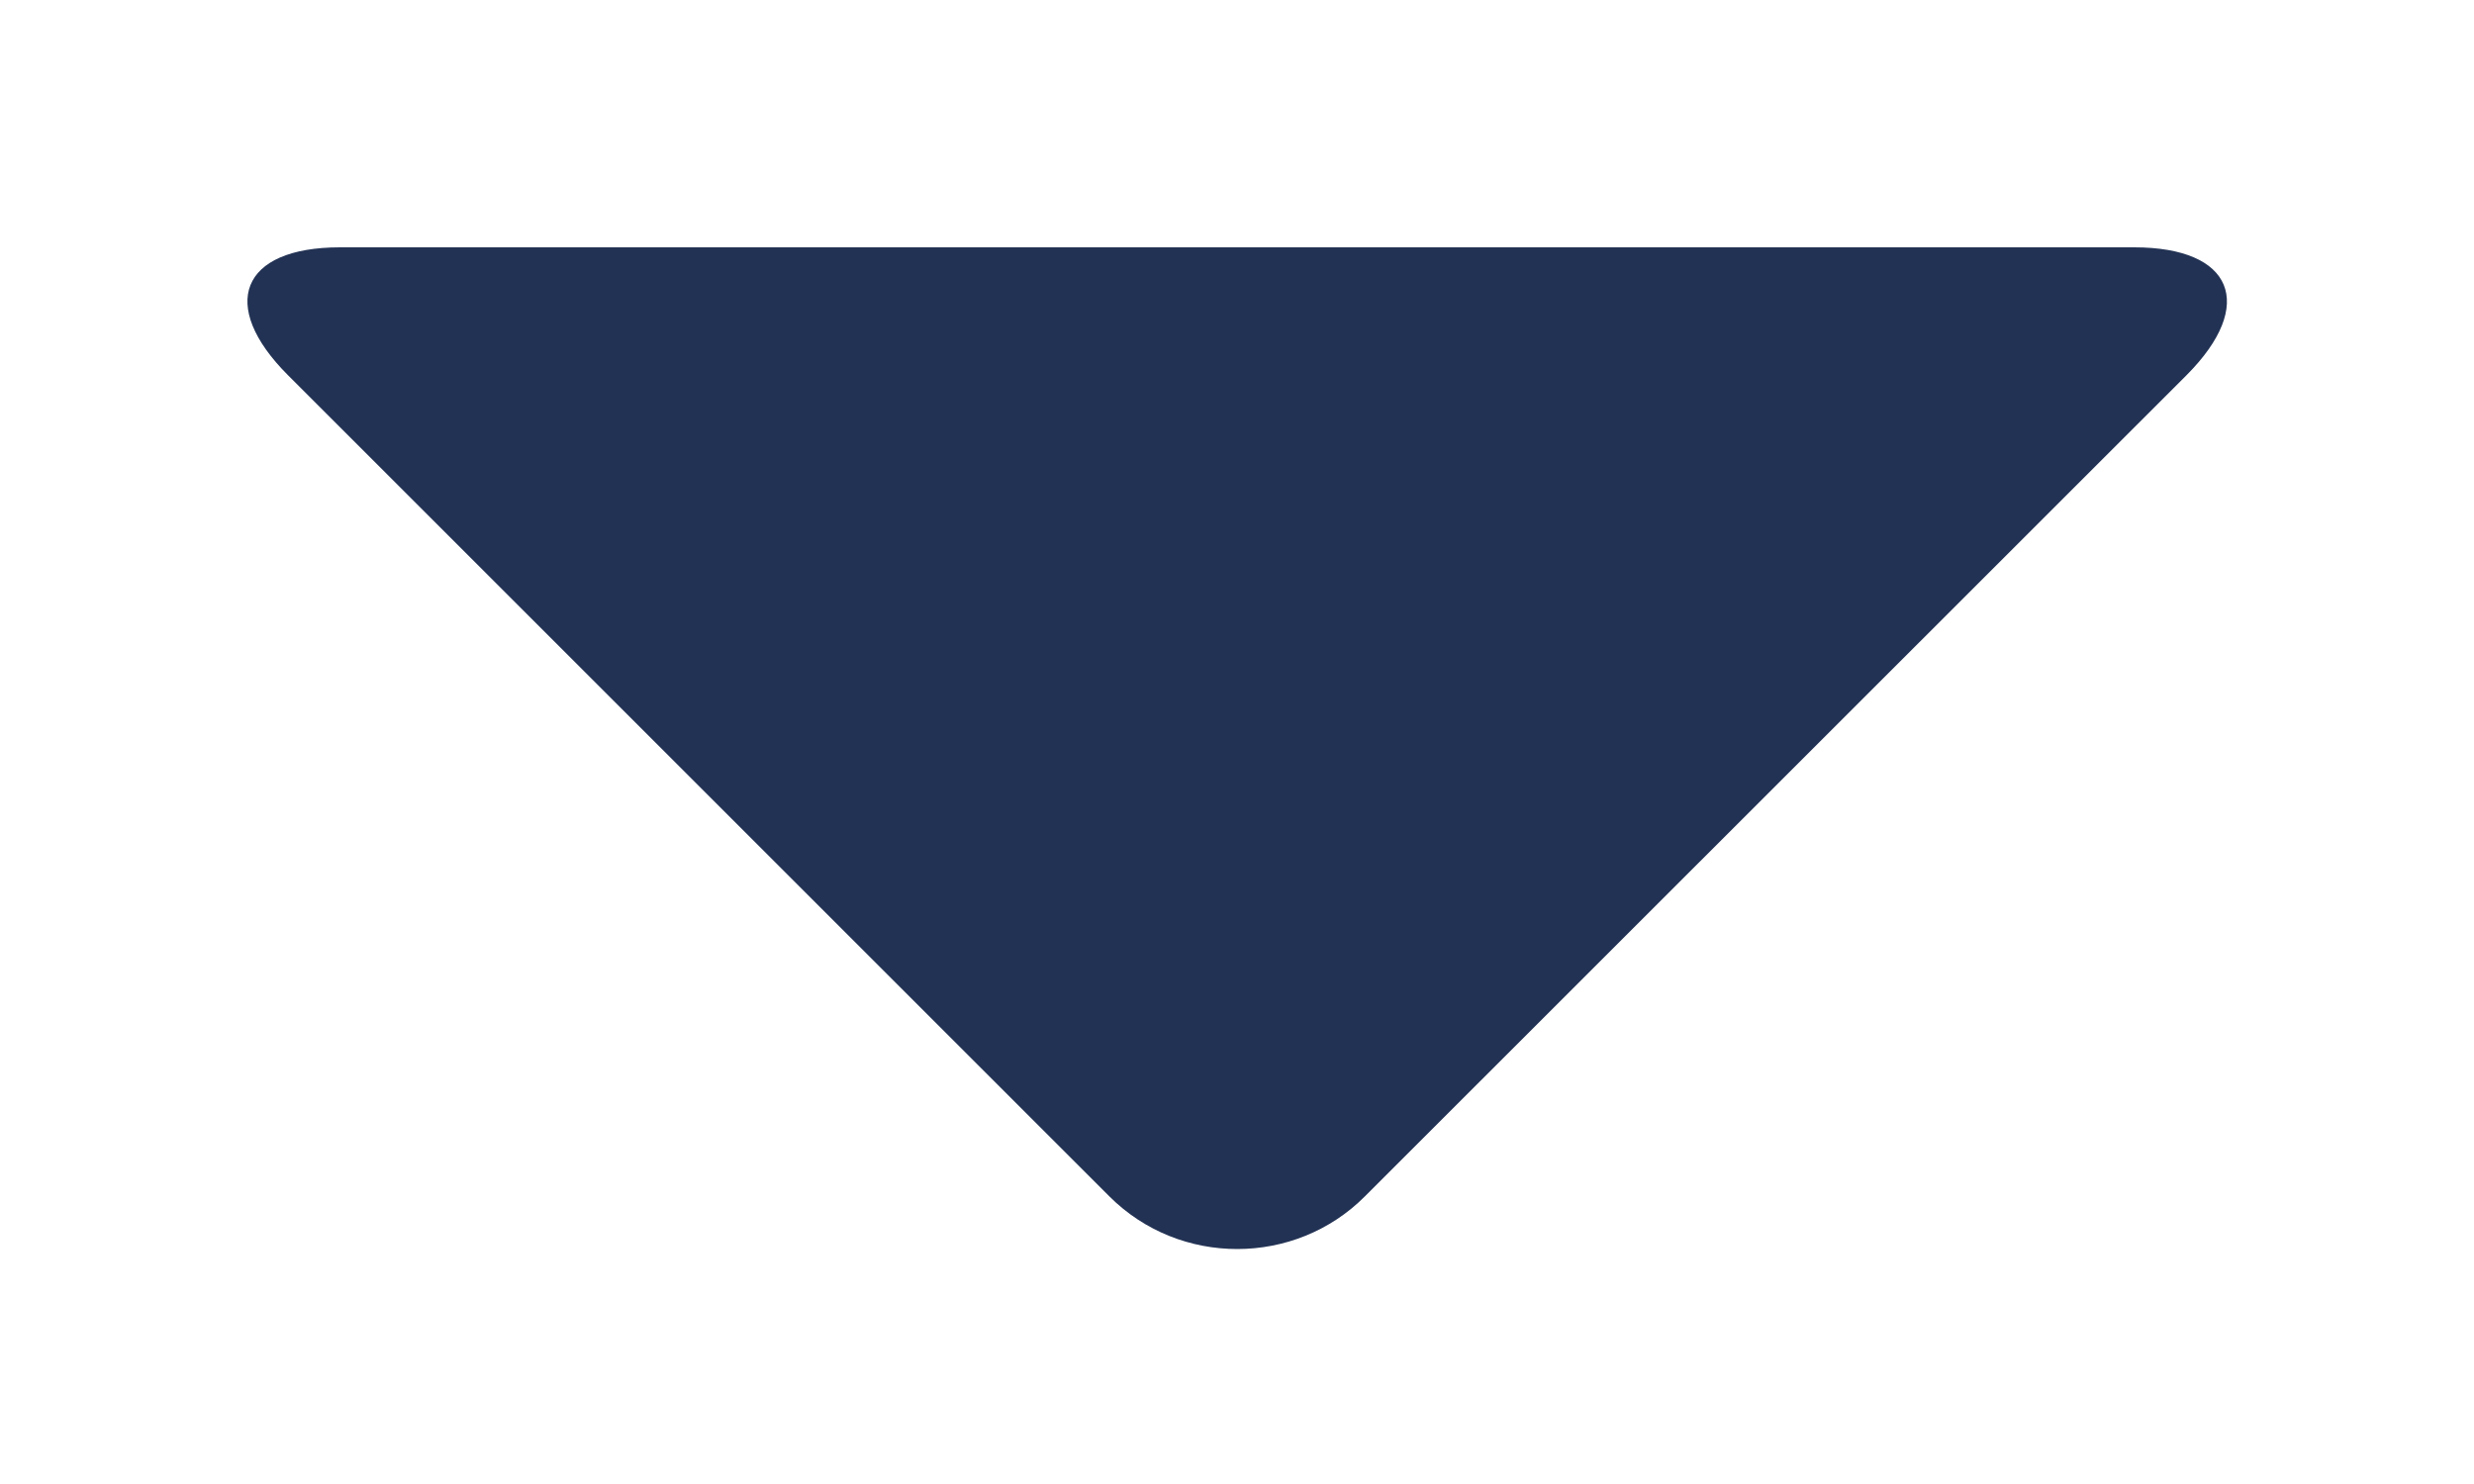
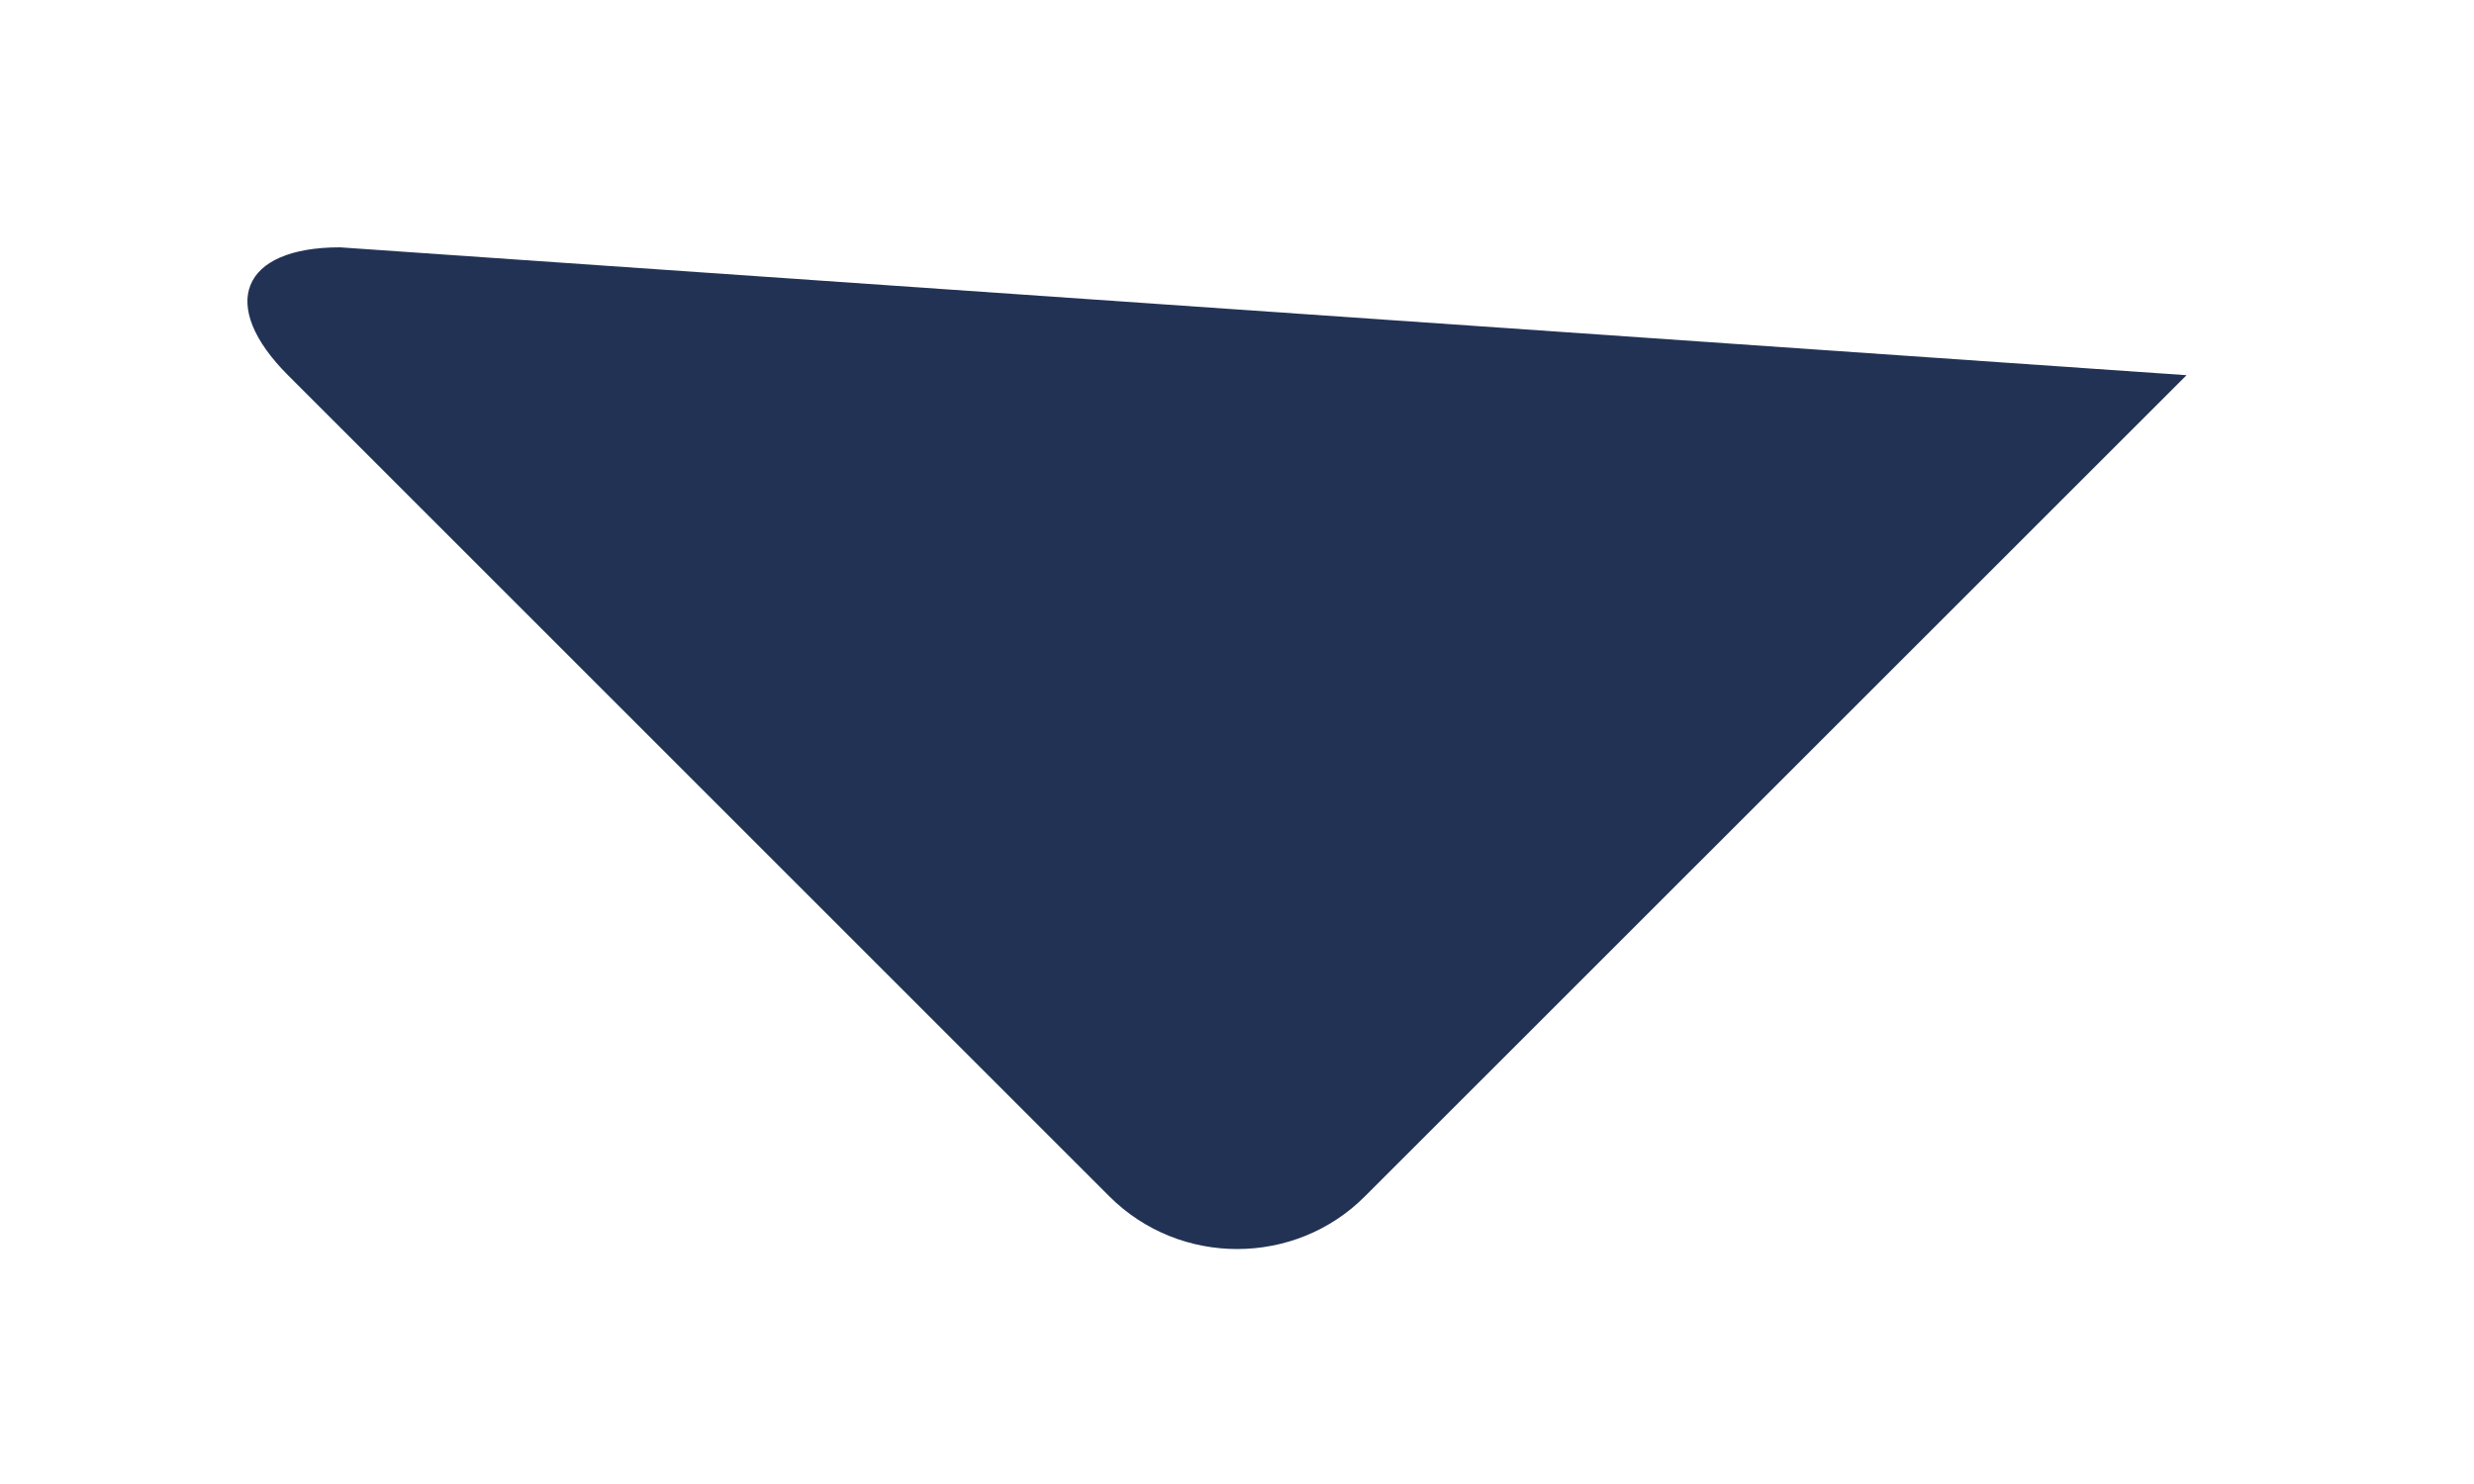
<svg xmlns="http://www.w3.org/2000/svg" id="svg-arrow-down-sm-dark-blue" viewBox="0 0 10 6" version="1.1">
  <g stroke="none" stroke-width="1" fill="none" fill-rule="evenodd">
-     <path d="M4.484,1.213 C4.769,0.928 5.235,0.93 5.517,1.213 L8.838,4.533 C9.123,4.819 9.024,5.05 8.627,5.05 L1.374,5.05 C0.973,5.05 0.881,4.816 1.164,4.533 L4.484,1.213 Z" fill="#223254" transform="translate(5.001, 3.025) scale(1, -1) translate(-5.001, -3.025) " />
+     <path d="M4.484,1.213 C4.769,0.928 5.235,0.93 5.517,1.213 L8.838,4.533 L1.374,5.05 C0.973,5.05 0.881,4.816 1.164,4.533 L4.484,1.213 Z" fill="#223254" transform="translate(5.001, 3.025) scale(1, -1) translate(-5.001, -3.025) " />
  </g>
</svg>